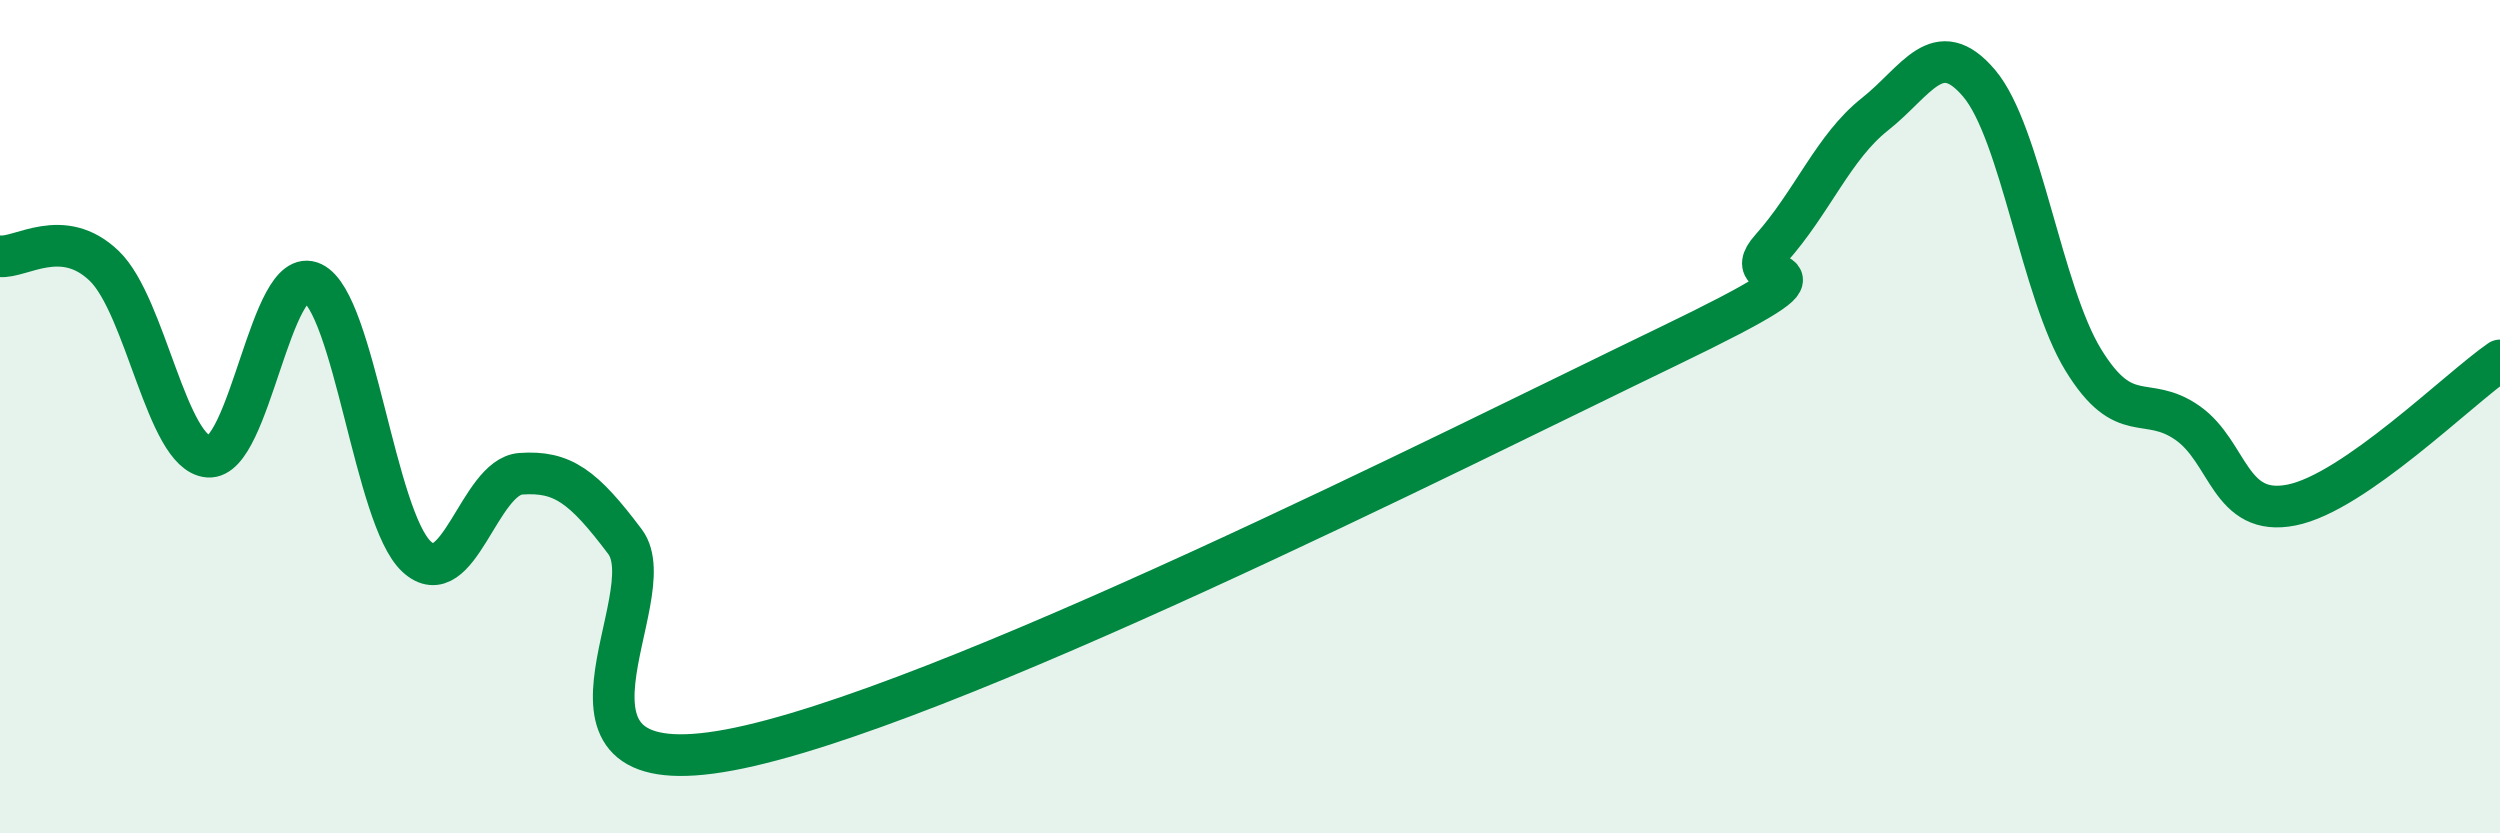
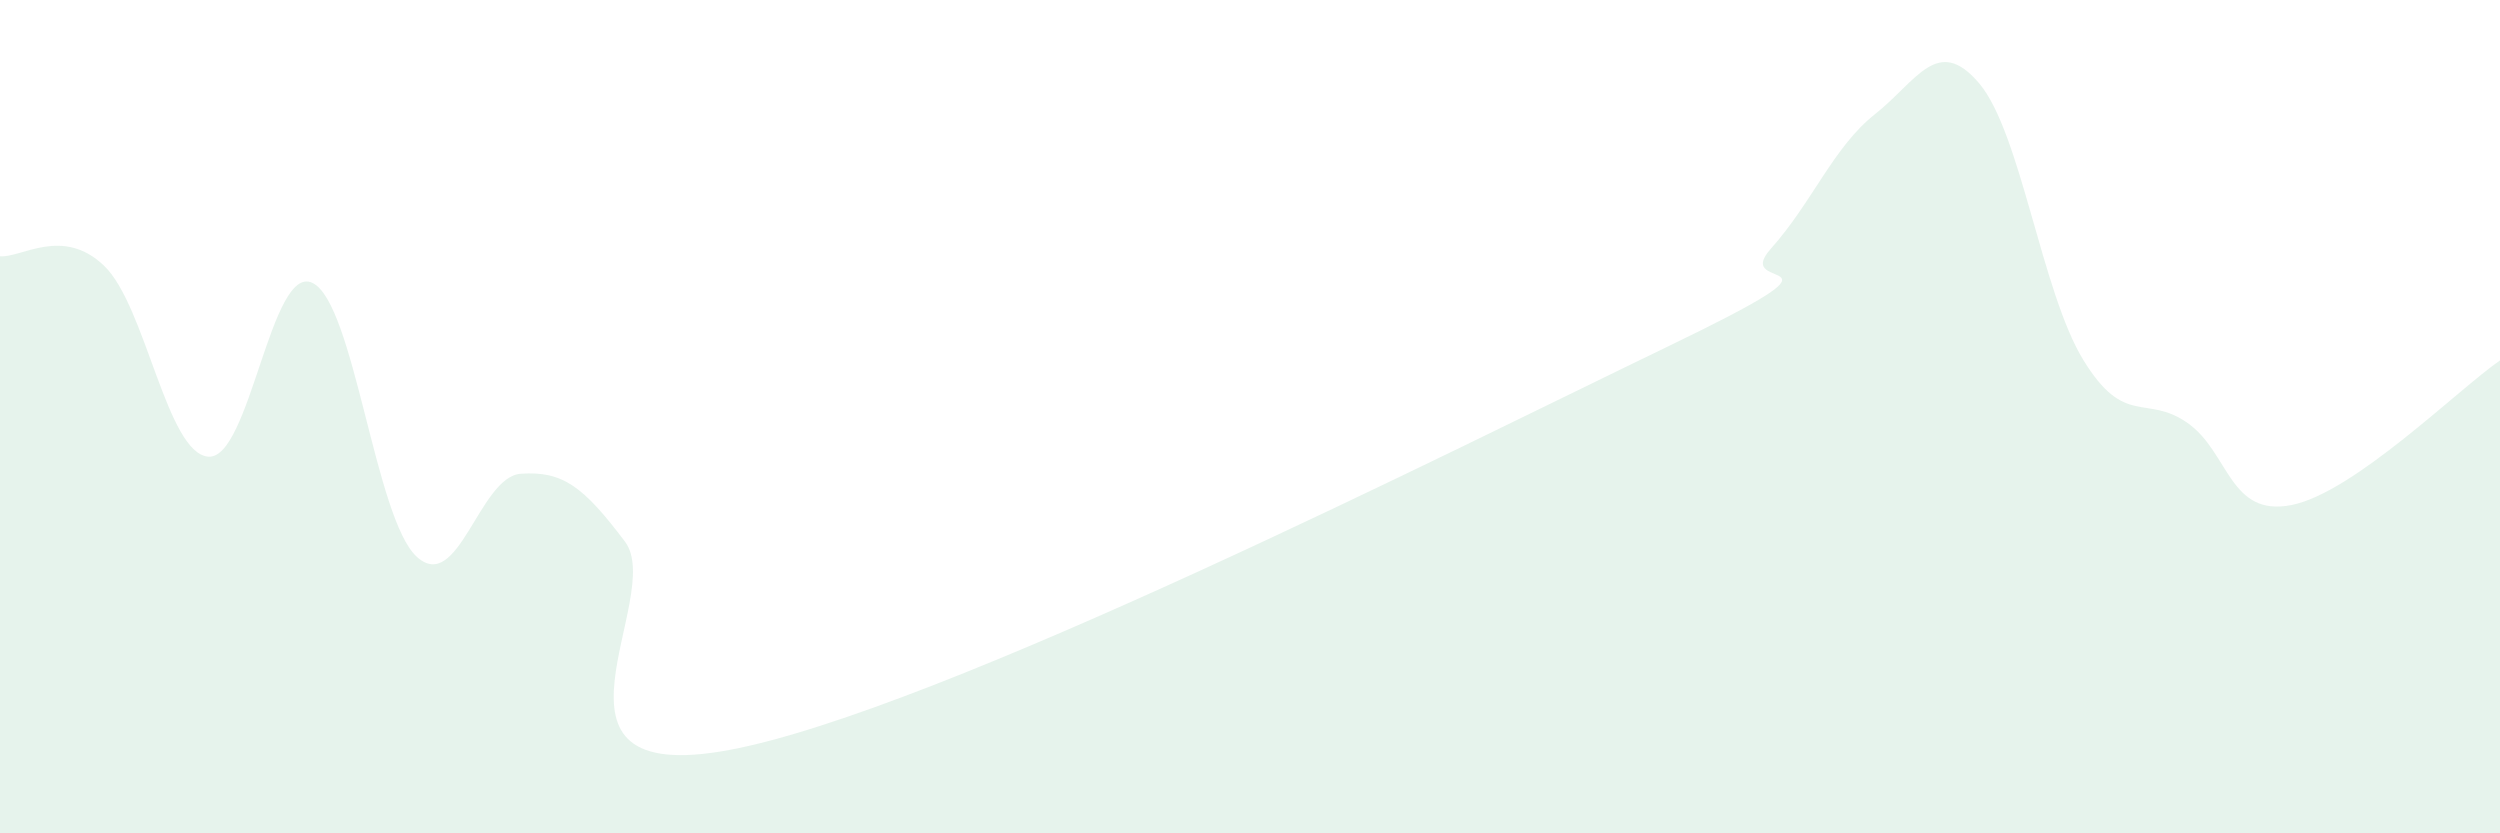
<svg xmlns="http://www.w3.org/2000/svg" width="60" height="20" viewBox="0 0 60 20">
  <path d="M 0,6.15 C 0.5,6.2 1.5,5.42 2.5,6.38 C 3.5,7.34 4,10.88 5,10.96 C 6,11.04 6.5,6.31 7.5,6.79 C 8.5,7.27 9,12.44 10,13.36 C 11,14.28 11.5,11.44 12.5,11.37 C 13.5,11.3 14,11.67 15,13 C 16,14.33 12.5,18.93 17.5,18 C 22.5,17.07 35,10.74 40,8.33 C 45,5.92 41.5,7.09 42.5,5.97 C 43.5,4.85 44,3.53 45,2.74 C 46,1.95 46.5,0.82 47.5,2 C 48.5,3.18 49,7.01 50,8.64 C 51,10.27 51.5,9.45 52.5,10.15 C 53.5,10.85 53.5,12.42 55,12.12 C 56.5,11.82 59,9.34 60,8.65L60 20L0 20Z" fill="#008740" opacity="0.1" stroke-linecap="round" stroke-linejoin="round" />
-   <path d="M 0,6.15 C 0.5,6.2 1.5,5.42 2.5,6.38 C 3.5,7.34 4,10.88 5,10.96 C 6,11.04 6.5,6.31 7.5,6.79 C 8.5,7.27 9,12.44 10,13.36 C 11,14.28 11.5,11.44 12.5,11.37 C 13.5,11.3 14,11.67 15,13 C 16,14.33 12.5,18.93 17.5,18 C 22.5,17.07 35,10.74 40,8.33 C 45,5.92 41.5,7.09 42.5,5.97 C 43.5,4.85 44,3.53 45,2.74 C 46,1.95 46.5,0.82 47.5,2 C 48.5,3.18 49,7.01 50,8.64 C 51,10.27 51.5,9.45 52.5,10.15 C 53.5,10.85 53.5,12.42 55,12.12 C 56.5,11.82 59,9.34 60,8.65" stroke="#008740" stroke-width="1" fill="none" stroke-linecap="round" stroke-linejoin="round" />
</svg>